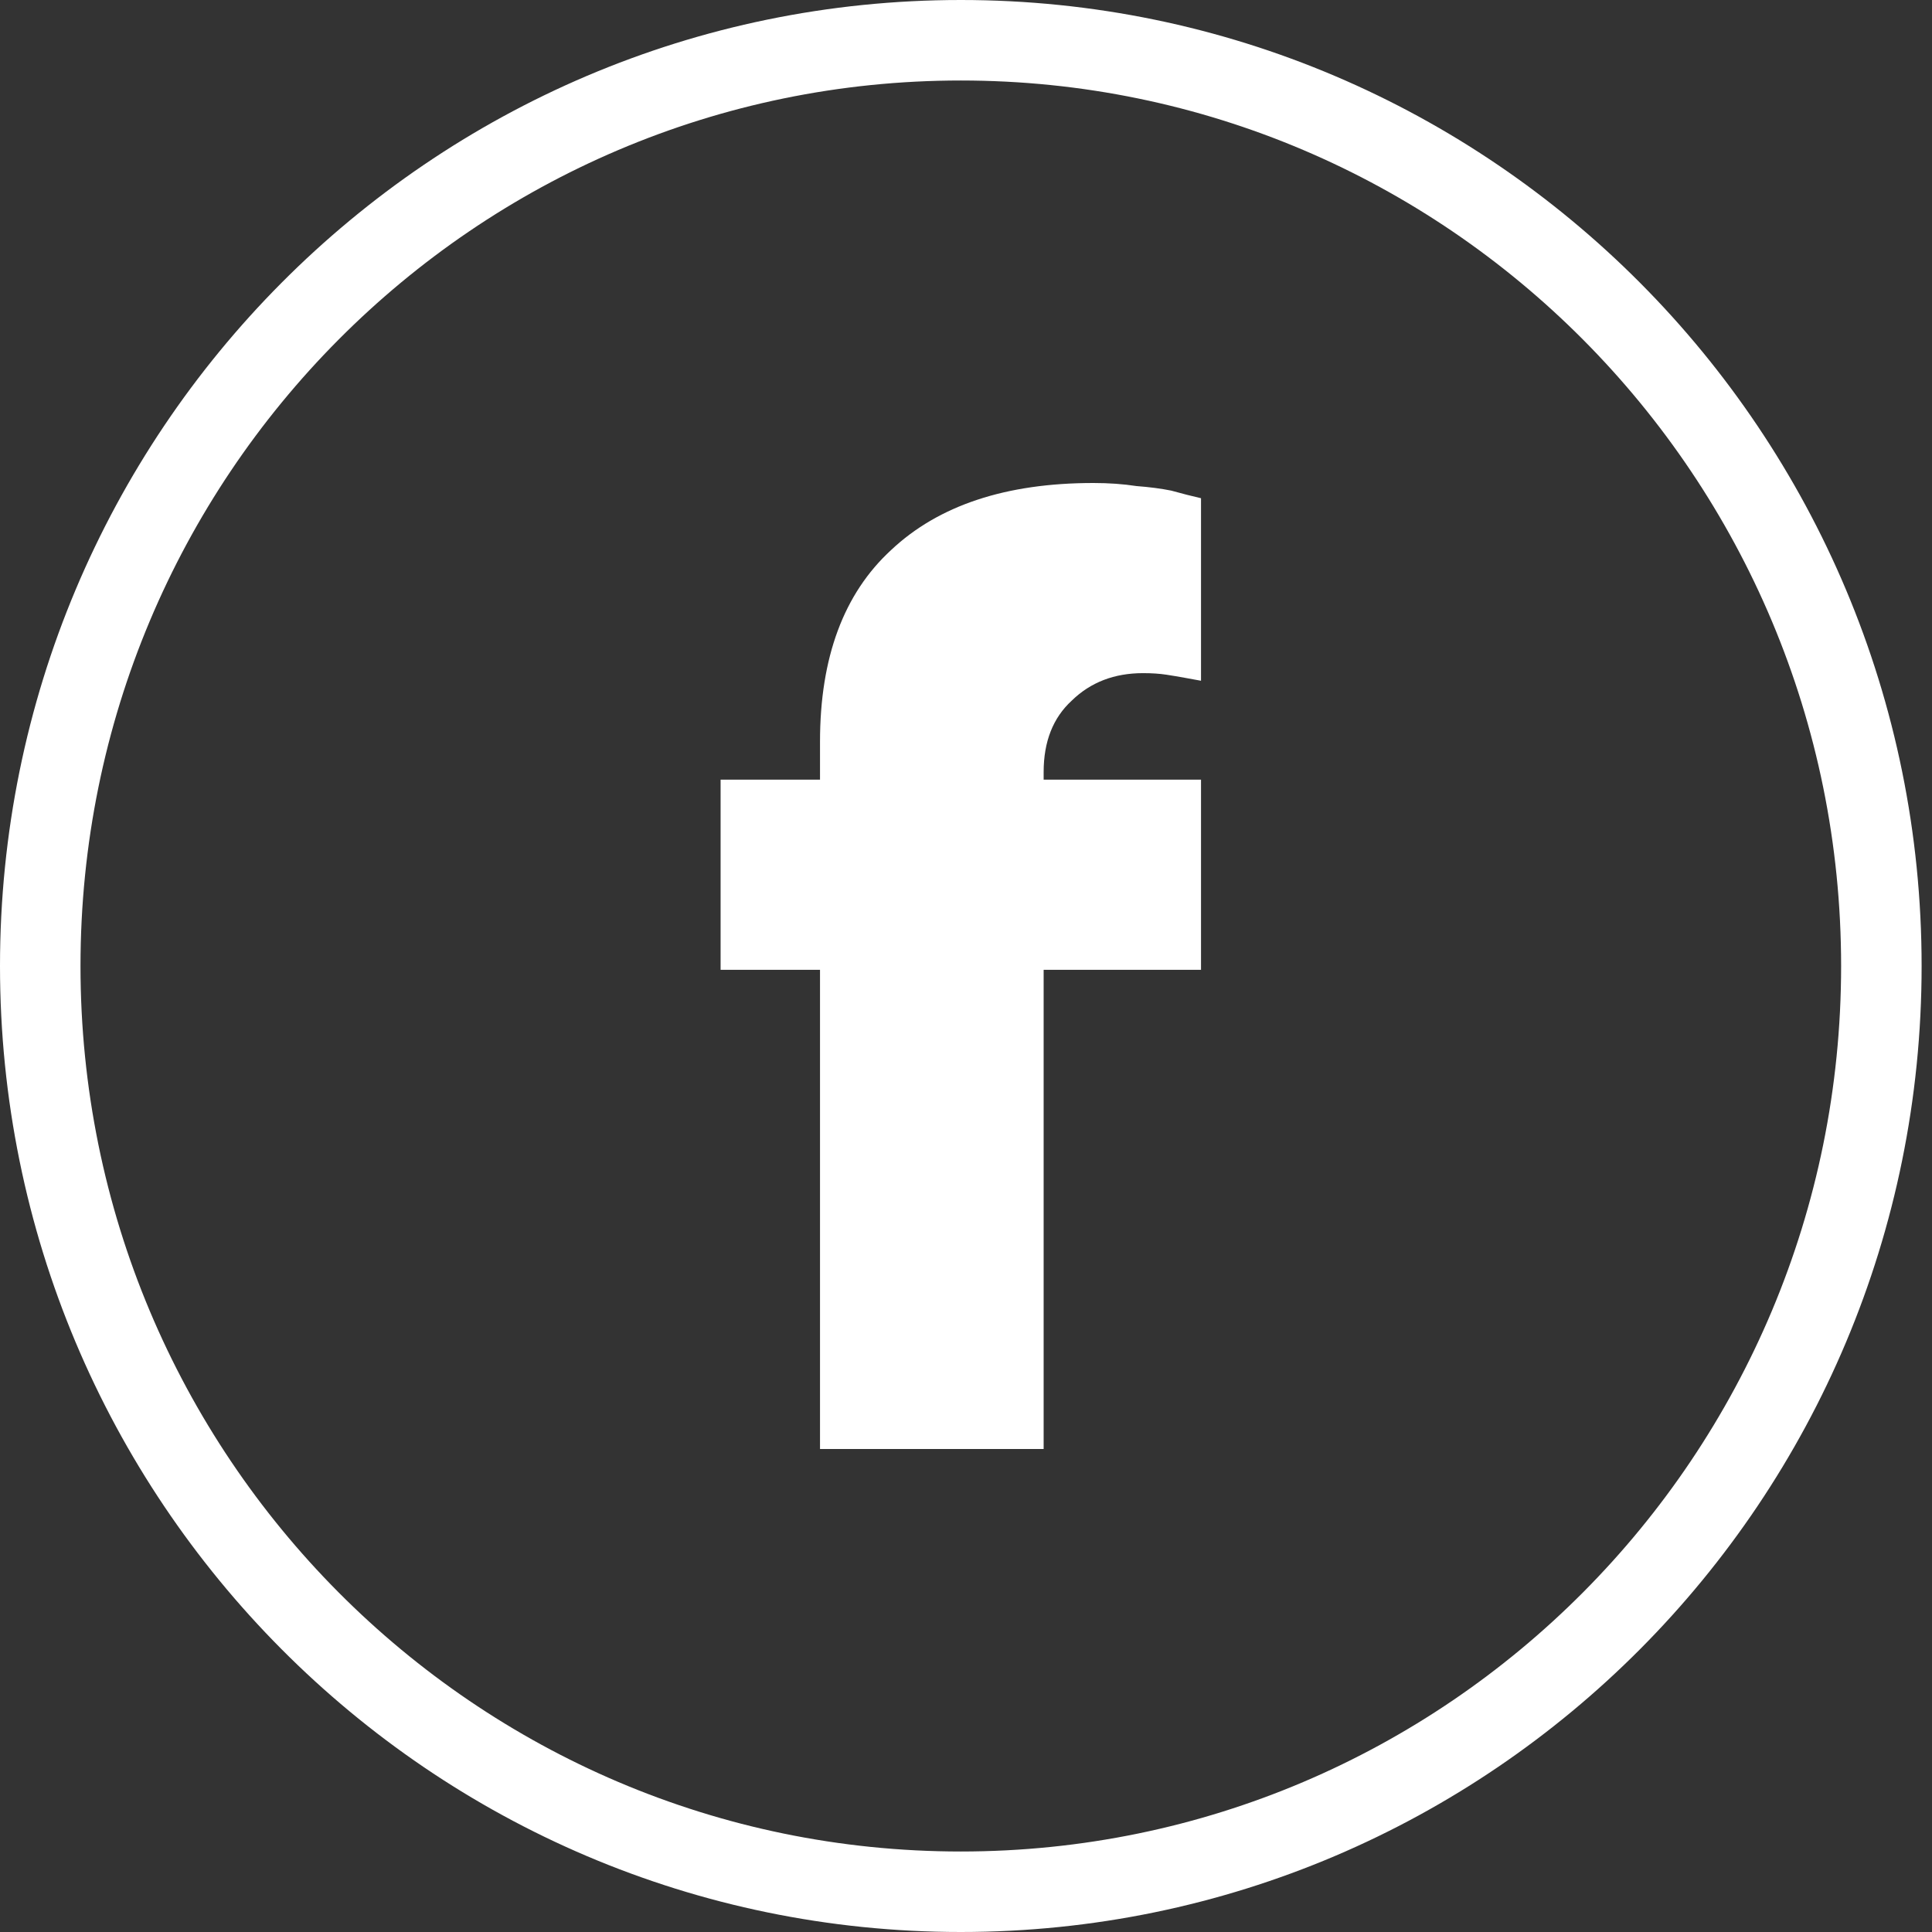
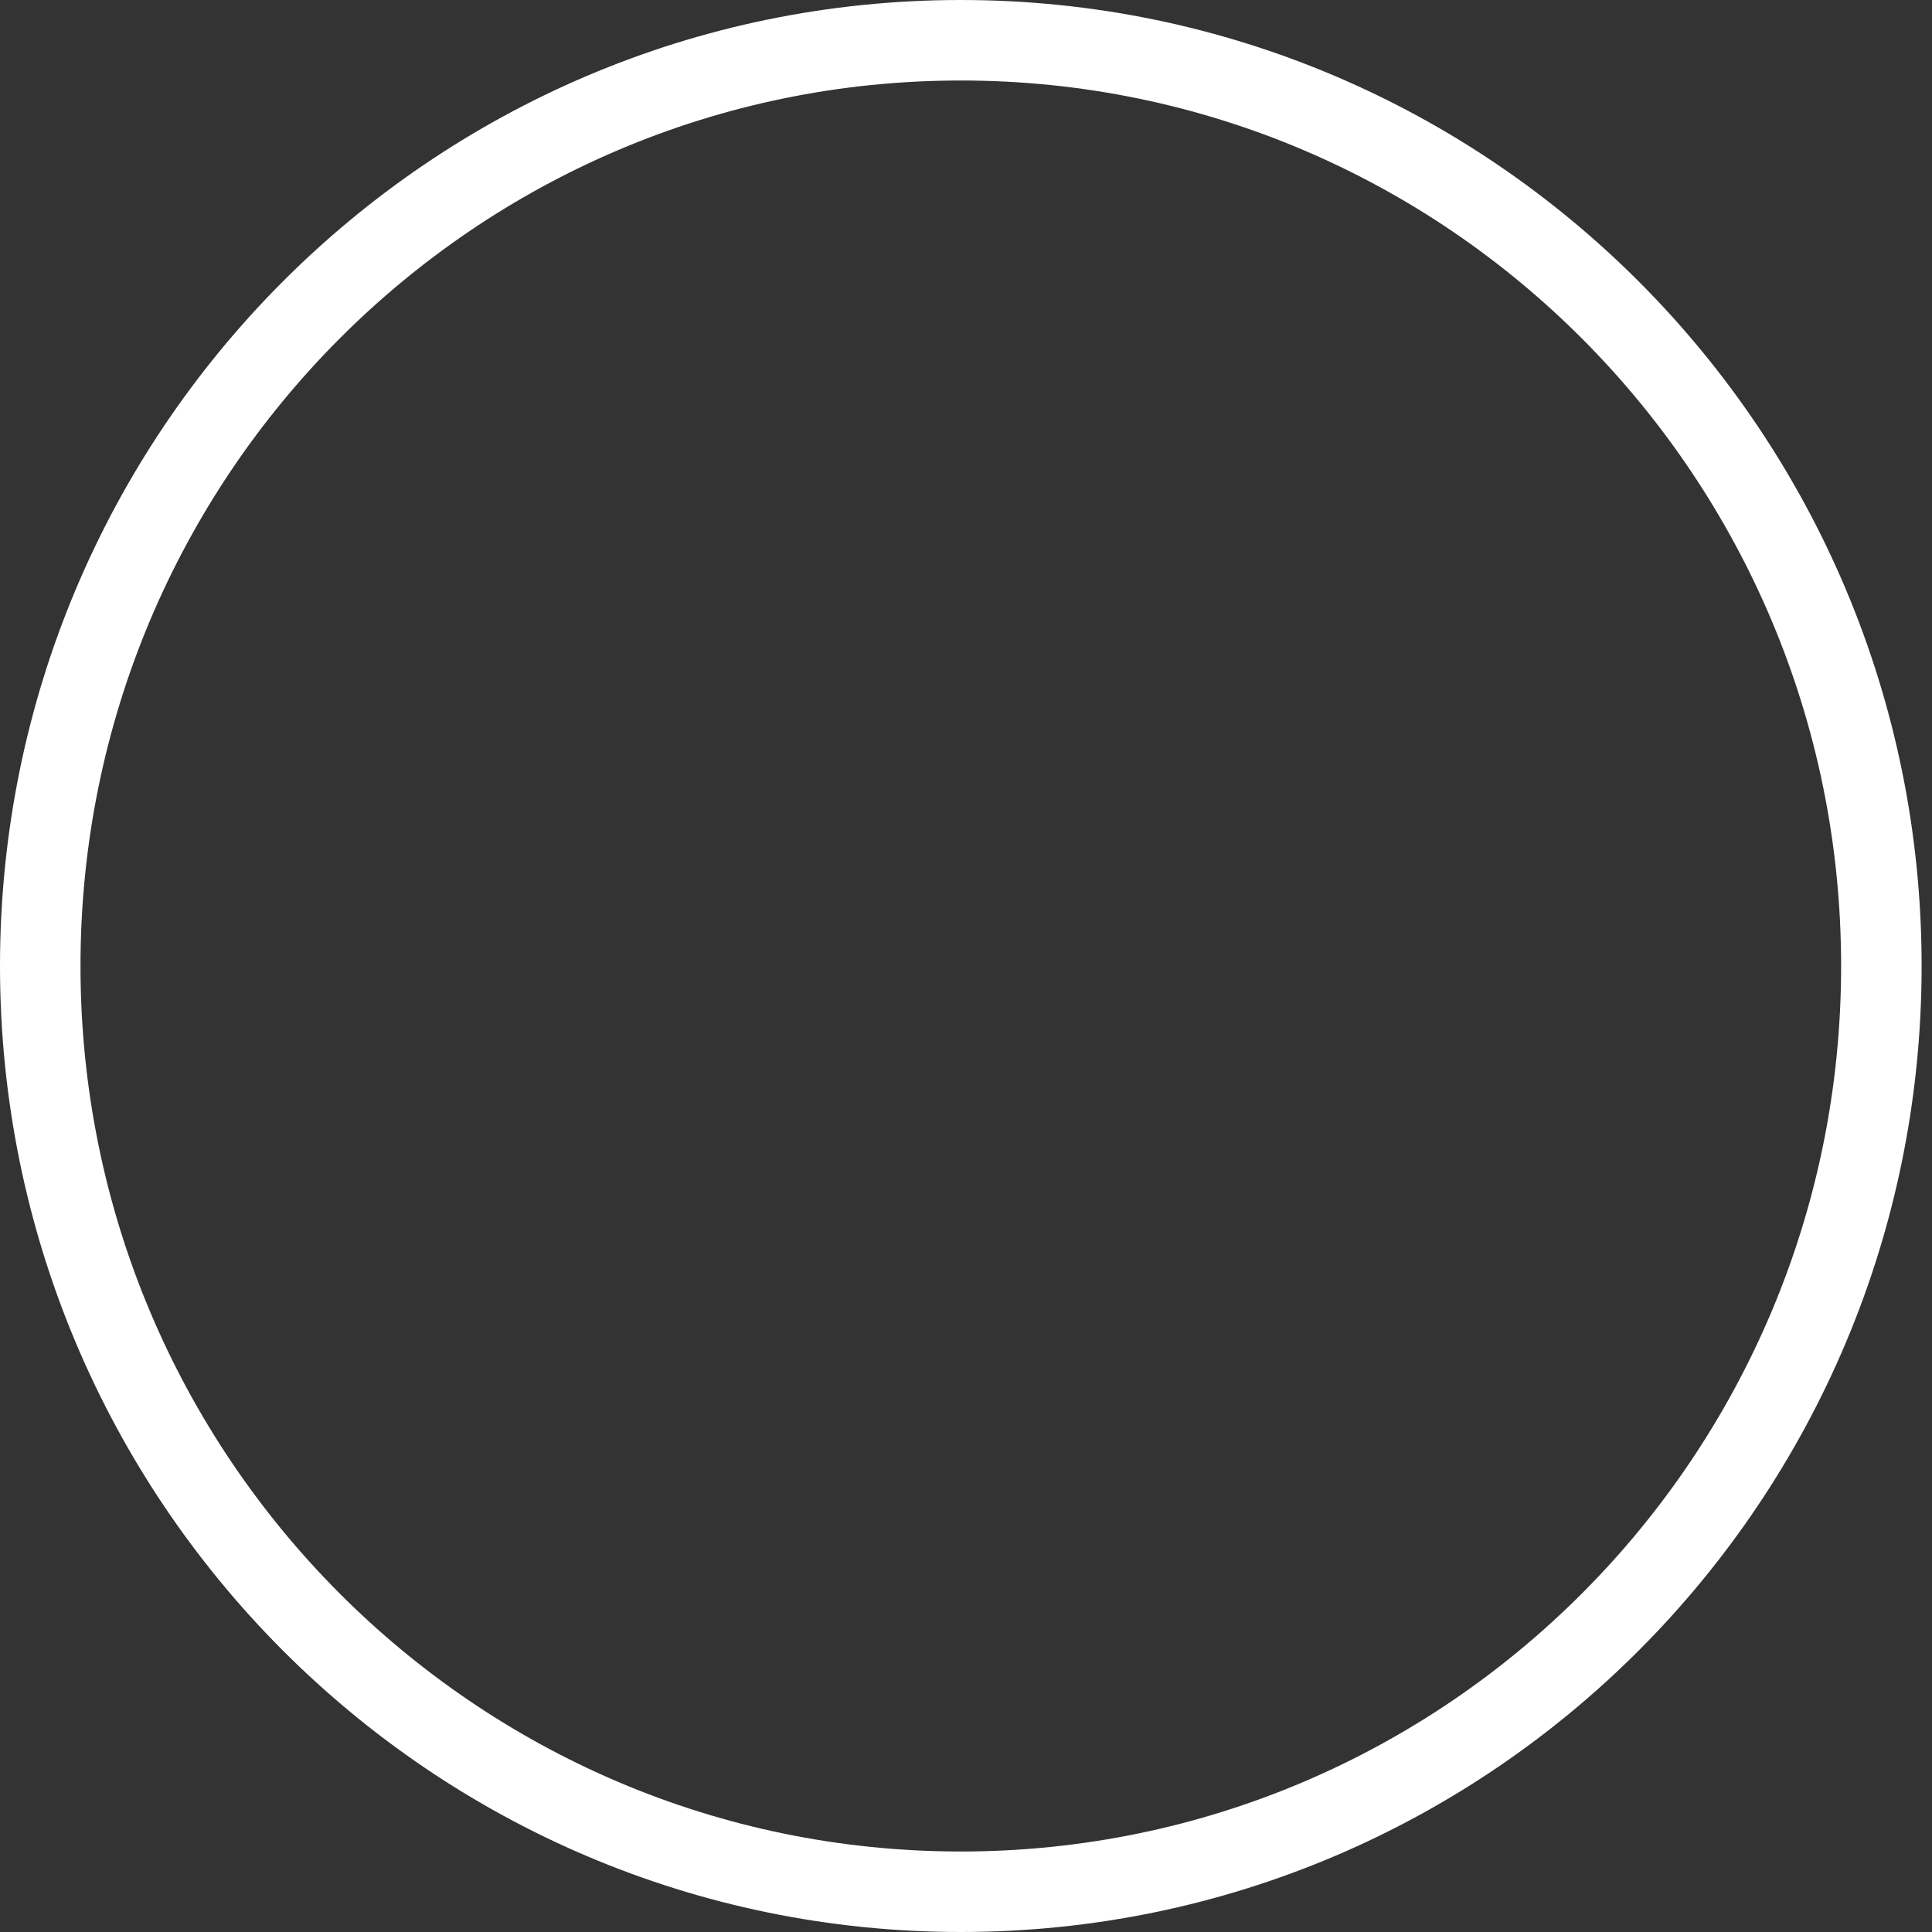
<svg xmlns="http://www.w3.org/2000/svg" width="48" height="48" viewBox="0 0 48 48" fill="none">
  <rect x="0" y="0" width="48" height="48" fill="#333333" stroke="none" />
-   <path d="M20.373 18.425C20.373 16.334 20.963 14.746 22.142 13.663C23.322 12.554 24.996 12 27.164 12C27.548 12 27.904 12.025 28.234 12.076C28.563 12.101 28.851 12.139 29.098 12.189C29.372 12.265 29.619 12.328 29.839 12.378V16.913C29.702 16.888 29.564 16.863 29.427 16.838C29.29 16.813 29.139 16.787 28.974 16.762C28.81 16.737 28.618 16.724 28.398 16.724C27.685 16.724 27.095 16.951 26.629 17.405C26.162 17.833 25.929 18.425 25.929 19.181V19.37H29.839V24.095H25.929V36H20.373V24.095H17.903V19.37H20.373V18.425Z" fill="white" />
  <path d="M46.742 24C46.742 36.708 36.497 47 23.871 47C11.245 47 1 36.708 1 24C1 11.292 11.245 1 23.871 1C36.497 1 46.742 11.292 46.742 24Z" stroke="white" stroke-width="2" />
</svg>